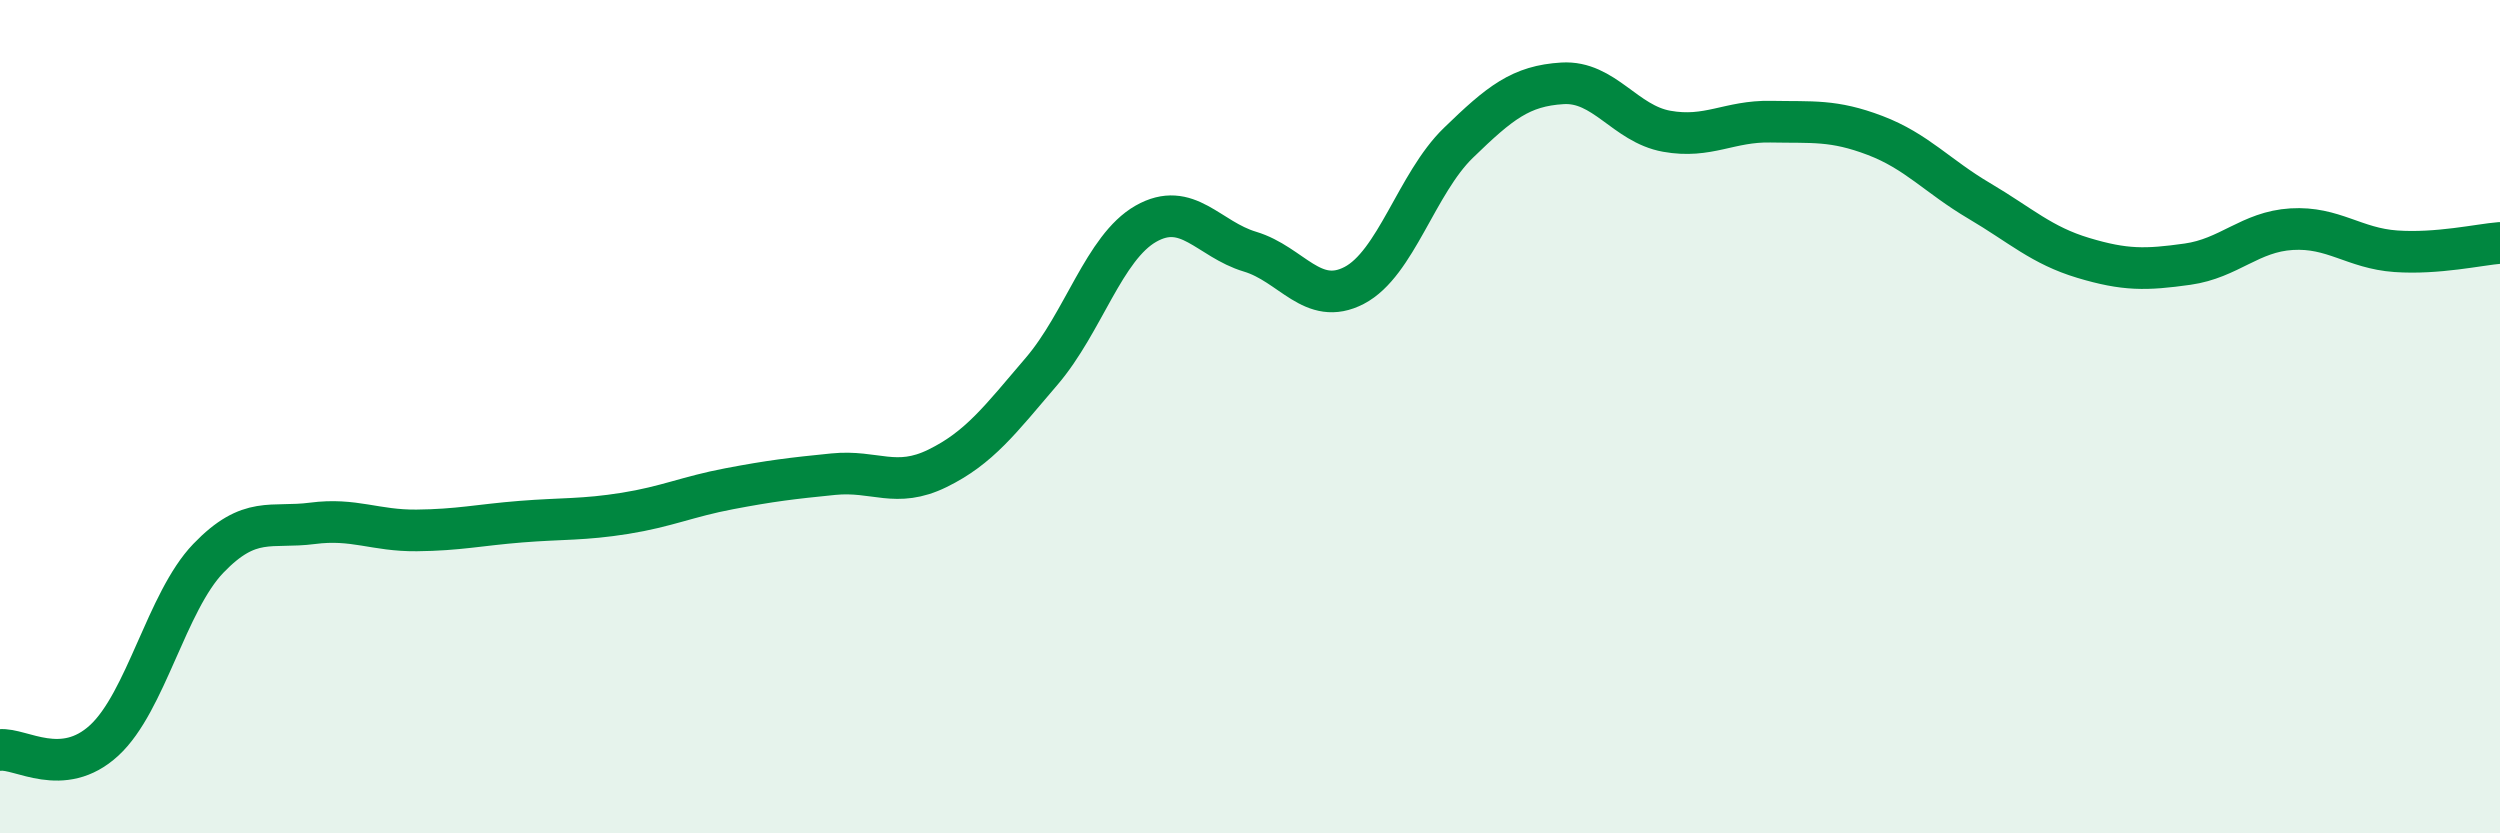
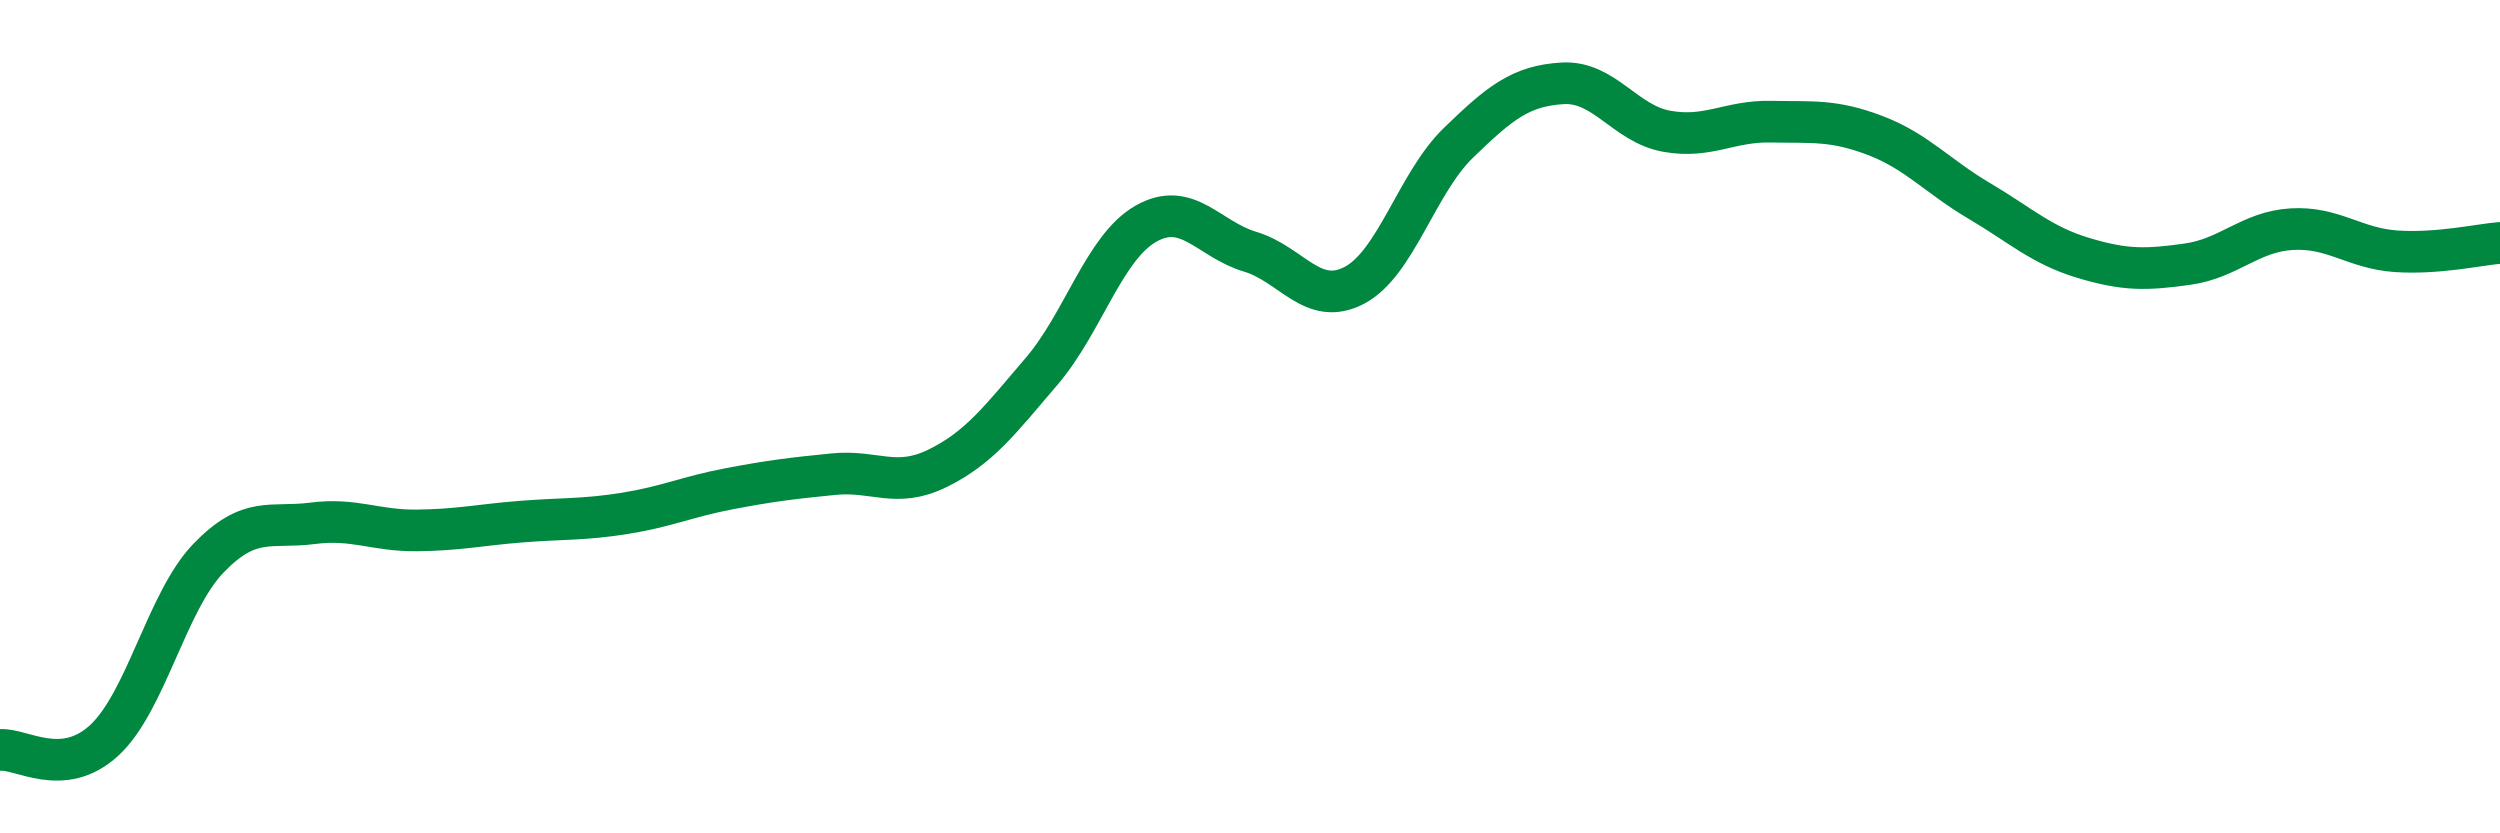
<svg xmlns="http://www.w3.org/2000/svg" width="60" height="20" viewBox="0 0 60 20">
-   <path d="M 0,18 C 0.5,17.95 1.5,18.69 2.5,17.77 C 3.5,16.85 4,14.44 5,13.4 C 6,12.36 6.5,12.69 7.5,12.56 C 8.5,12.43 9,12.74 10,12.73 C 11,12.72 11.5,12.6 12.5,12.52 C 13.5,12.44 14,12.48 15,12.32 C 16,12.16 16.5,11.92 17.5,11.73 C 18.5,11.54 19,11.48 20,11.38 C 21,11.28 21.5,11.73 22.5,11.24 C 23.5,10.75 24,10.08 25,8.91 C 26,7.74 26.5,5.94 27.5,5.37 C 28.5,4.8 29,5.74 30,6.04 C 31,6.34 31.5,7.37 32.5,6.85 C 33.5,6.33 34,4.4 35,3.43 C 36,2.46 36.5,2.06 37.5,2 C 38.5,1.94 39,2.97 40,3.15 C 41,3.33 41.5,2.9 42.5,2.92 C 43.5,2.94 44,2.87 45,3.25 C 46,3.63 46.5,4.23 47.5,4.82 C 48.5,5.41 49,5.89 50,6.19 C 51,6.49 51.5,6.48 52.5,6.34 C 53.5,6.2 54,5.56 55,5.5 C 56,5.44 56.5,5.96 57.5,6.03 C 58.5,6.1 59.5,5.87 60,5.83L60 20L0 20Z" fill="#008740" opacity="0.1" stroke-linecap="round" stroke-linejoin="round" />
  <path d="M 0,18 C 0.5,17.95 1.5,18.69 2.5,17.77 C 3.5,16.85 4,14.44 5,13.4 C 6,12.36 6.5,12.69 7.5,12.56 C 8.5,12.43 9,12.74 10,12.73 C 11,12.72 11.5,12.6 12.5,12.52 C 13.5,12.44 14,12.48 15,12.32 C 16,12.16 16.5,11.92 17.5,11.73 C 18.5,11.54 19,11.48 20,11.38 C 21,11.28 21.5,11.73 22.5,11.24 C 23.5,10.75 24,10.08 25,8.91 C 26,7.74 26.5,5.94 27.5,5.37 C 28.5,4.8 29,5.74 30,6.04 C 31,6.34 31.5,7.37 32.5,6.85 C 33.5,6.33 34,4.4 35,3.43 C 36,2.46 36.5,2.06 37.5,2 C 38.5,1.94 39,2.97 40,3.15 C 41,3.33 41.5,2.9 42.5,2.92 C 43.5,2.94 44,2.87 45,3.25 C 46,3.63 46.5,4.23 47.5,4.82 C 48.5,5.41 49,5.89 50,6.19 C 51,6.49 51.5,6.48 52.5,6.34 C 53.5,6.2 54,5.56 55,5.5 C 56,5.44 56.5,5.96 57.5,6.03 C 58.5,6.1 59.5,5.87 60,5.83" stroke="#008740" stroke-width="1" fill="none" stroke-linecap="round" stroke-linejoin="round" />
</svg>